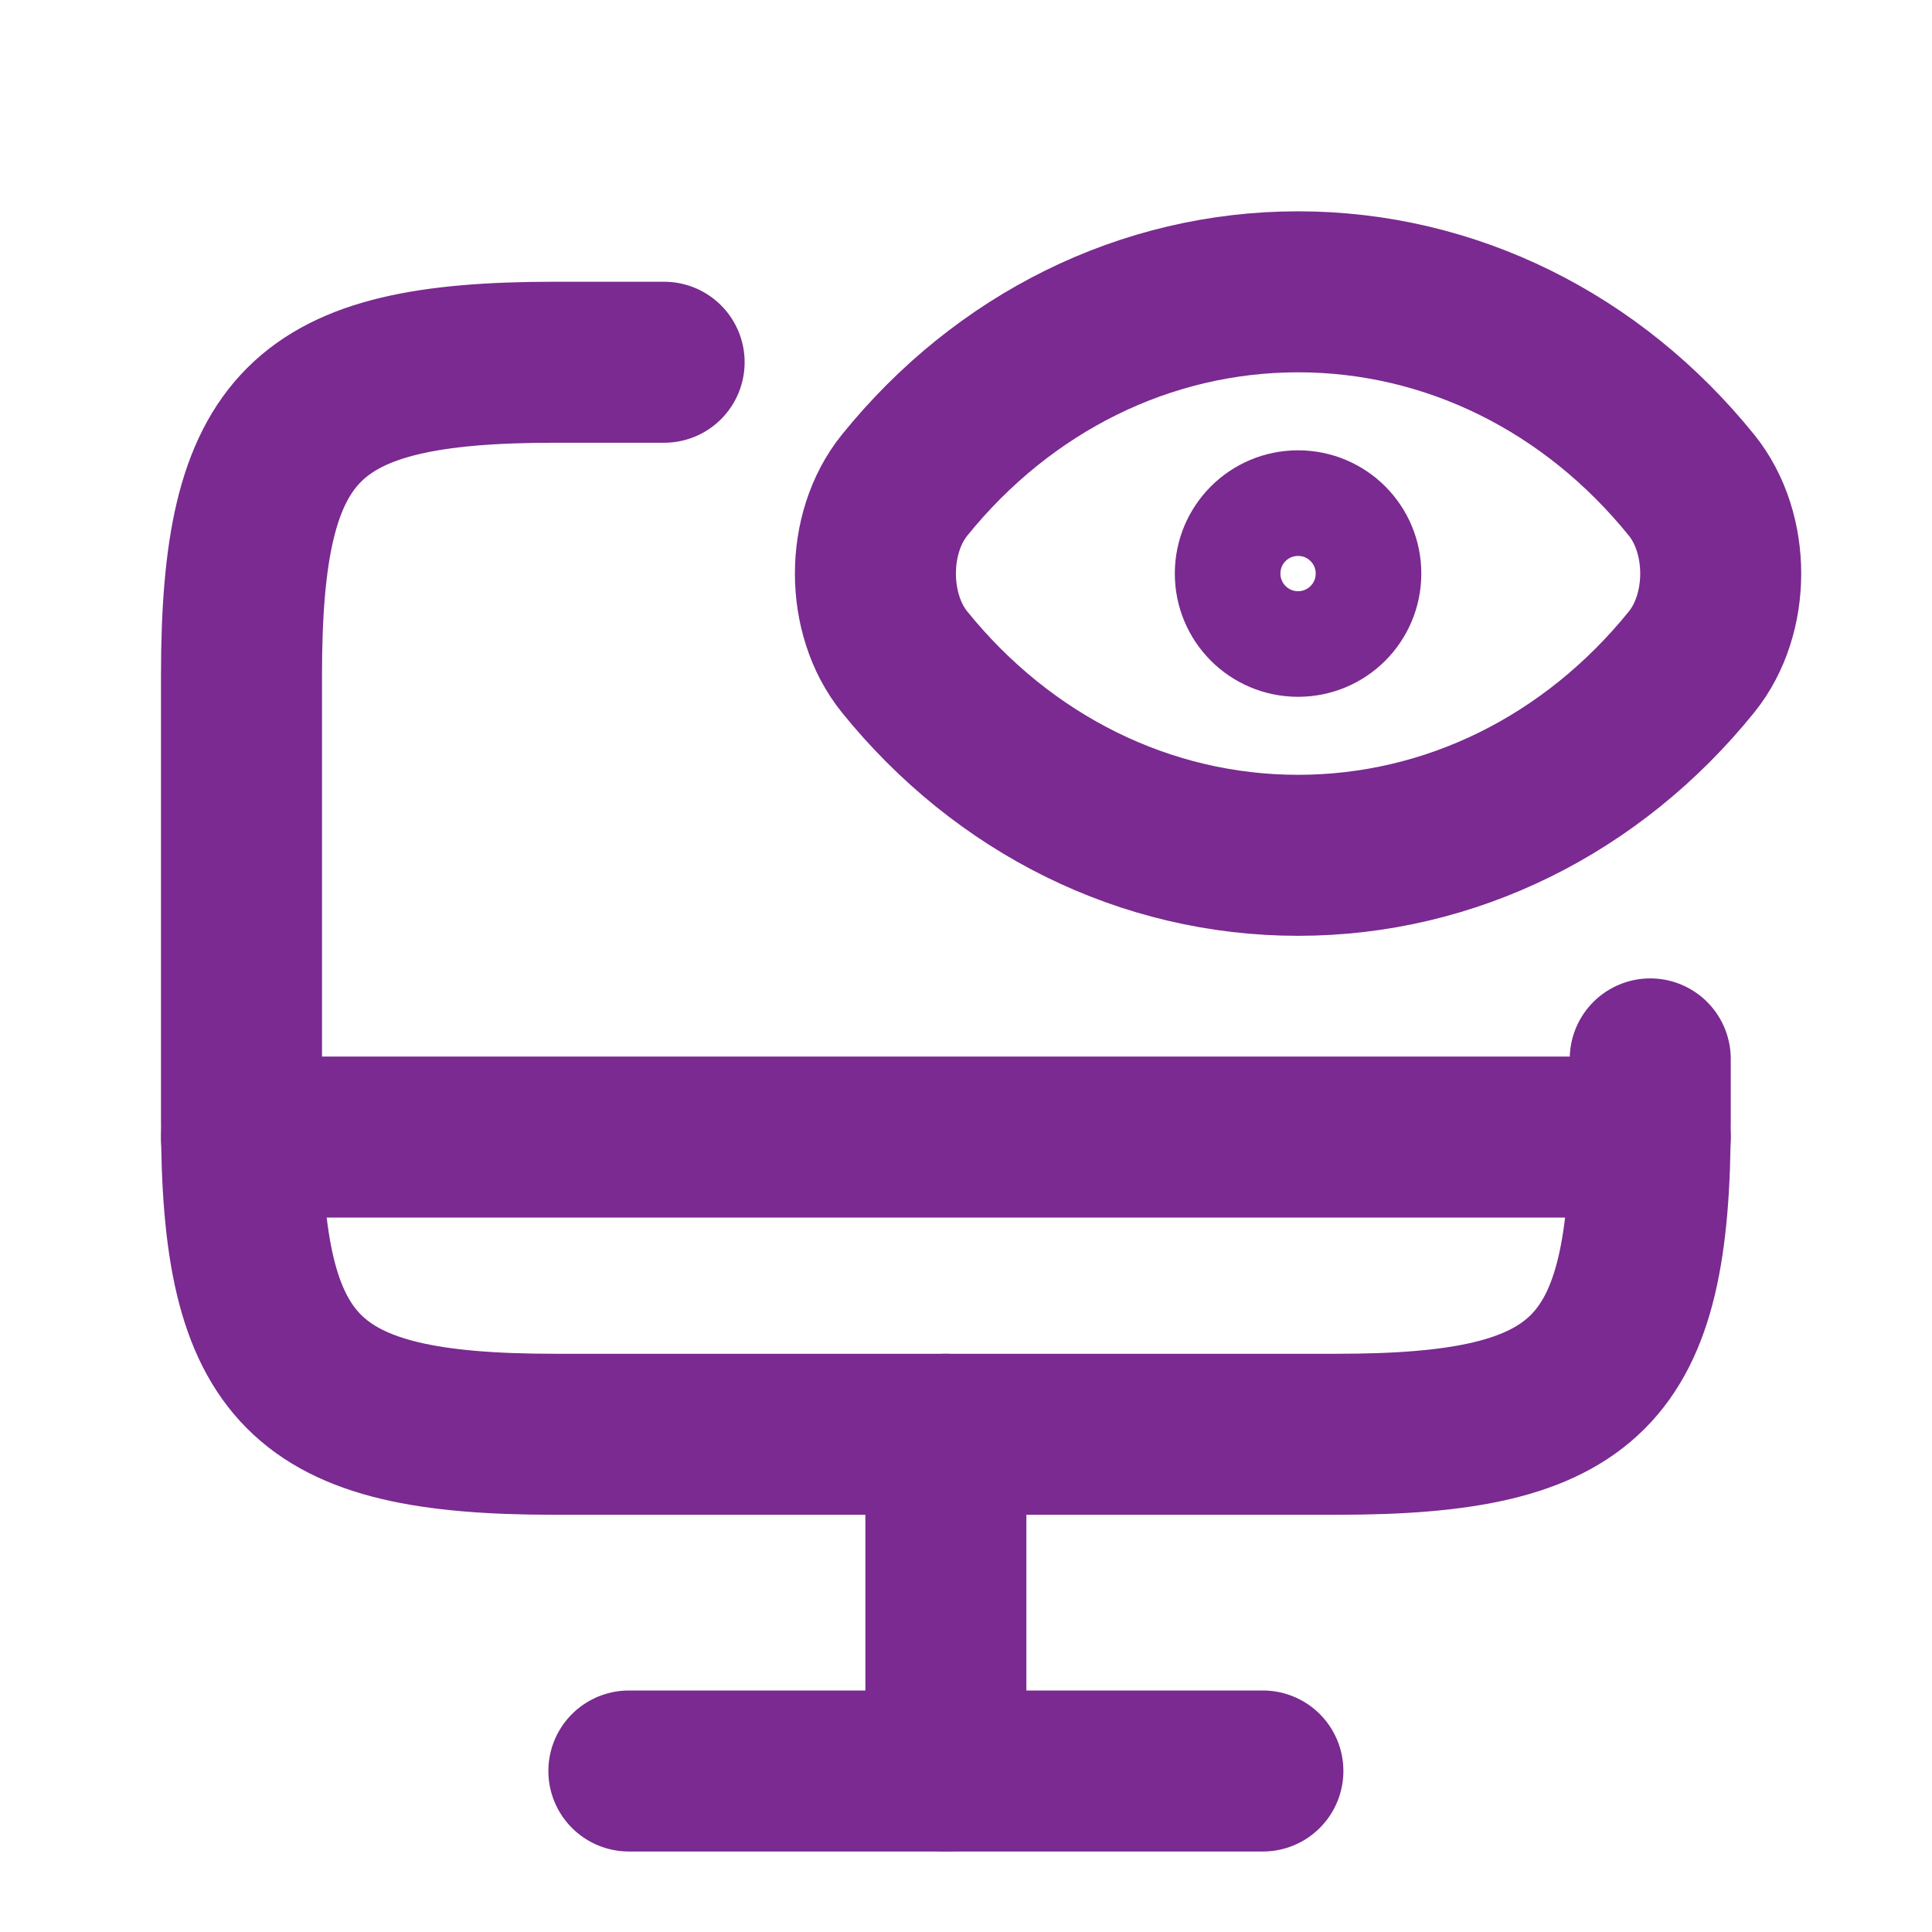
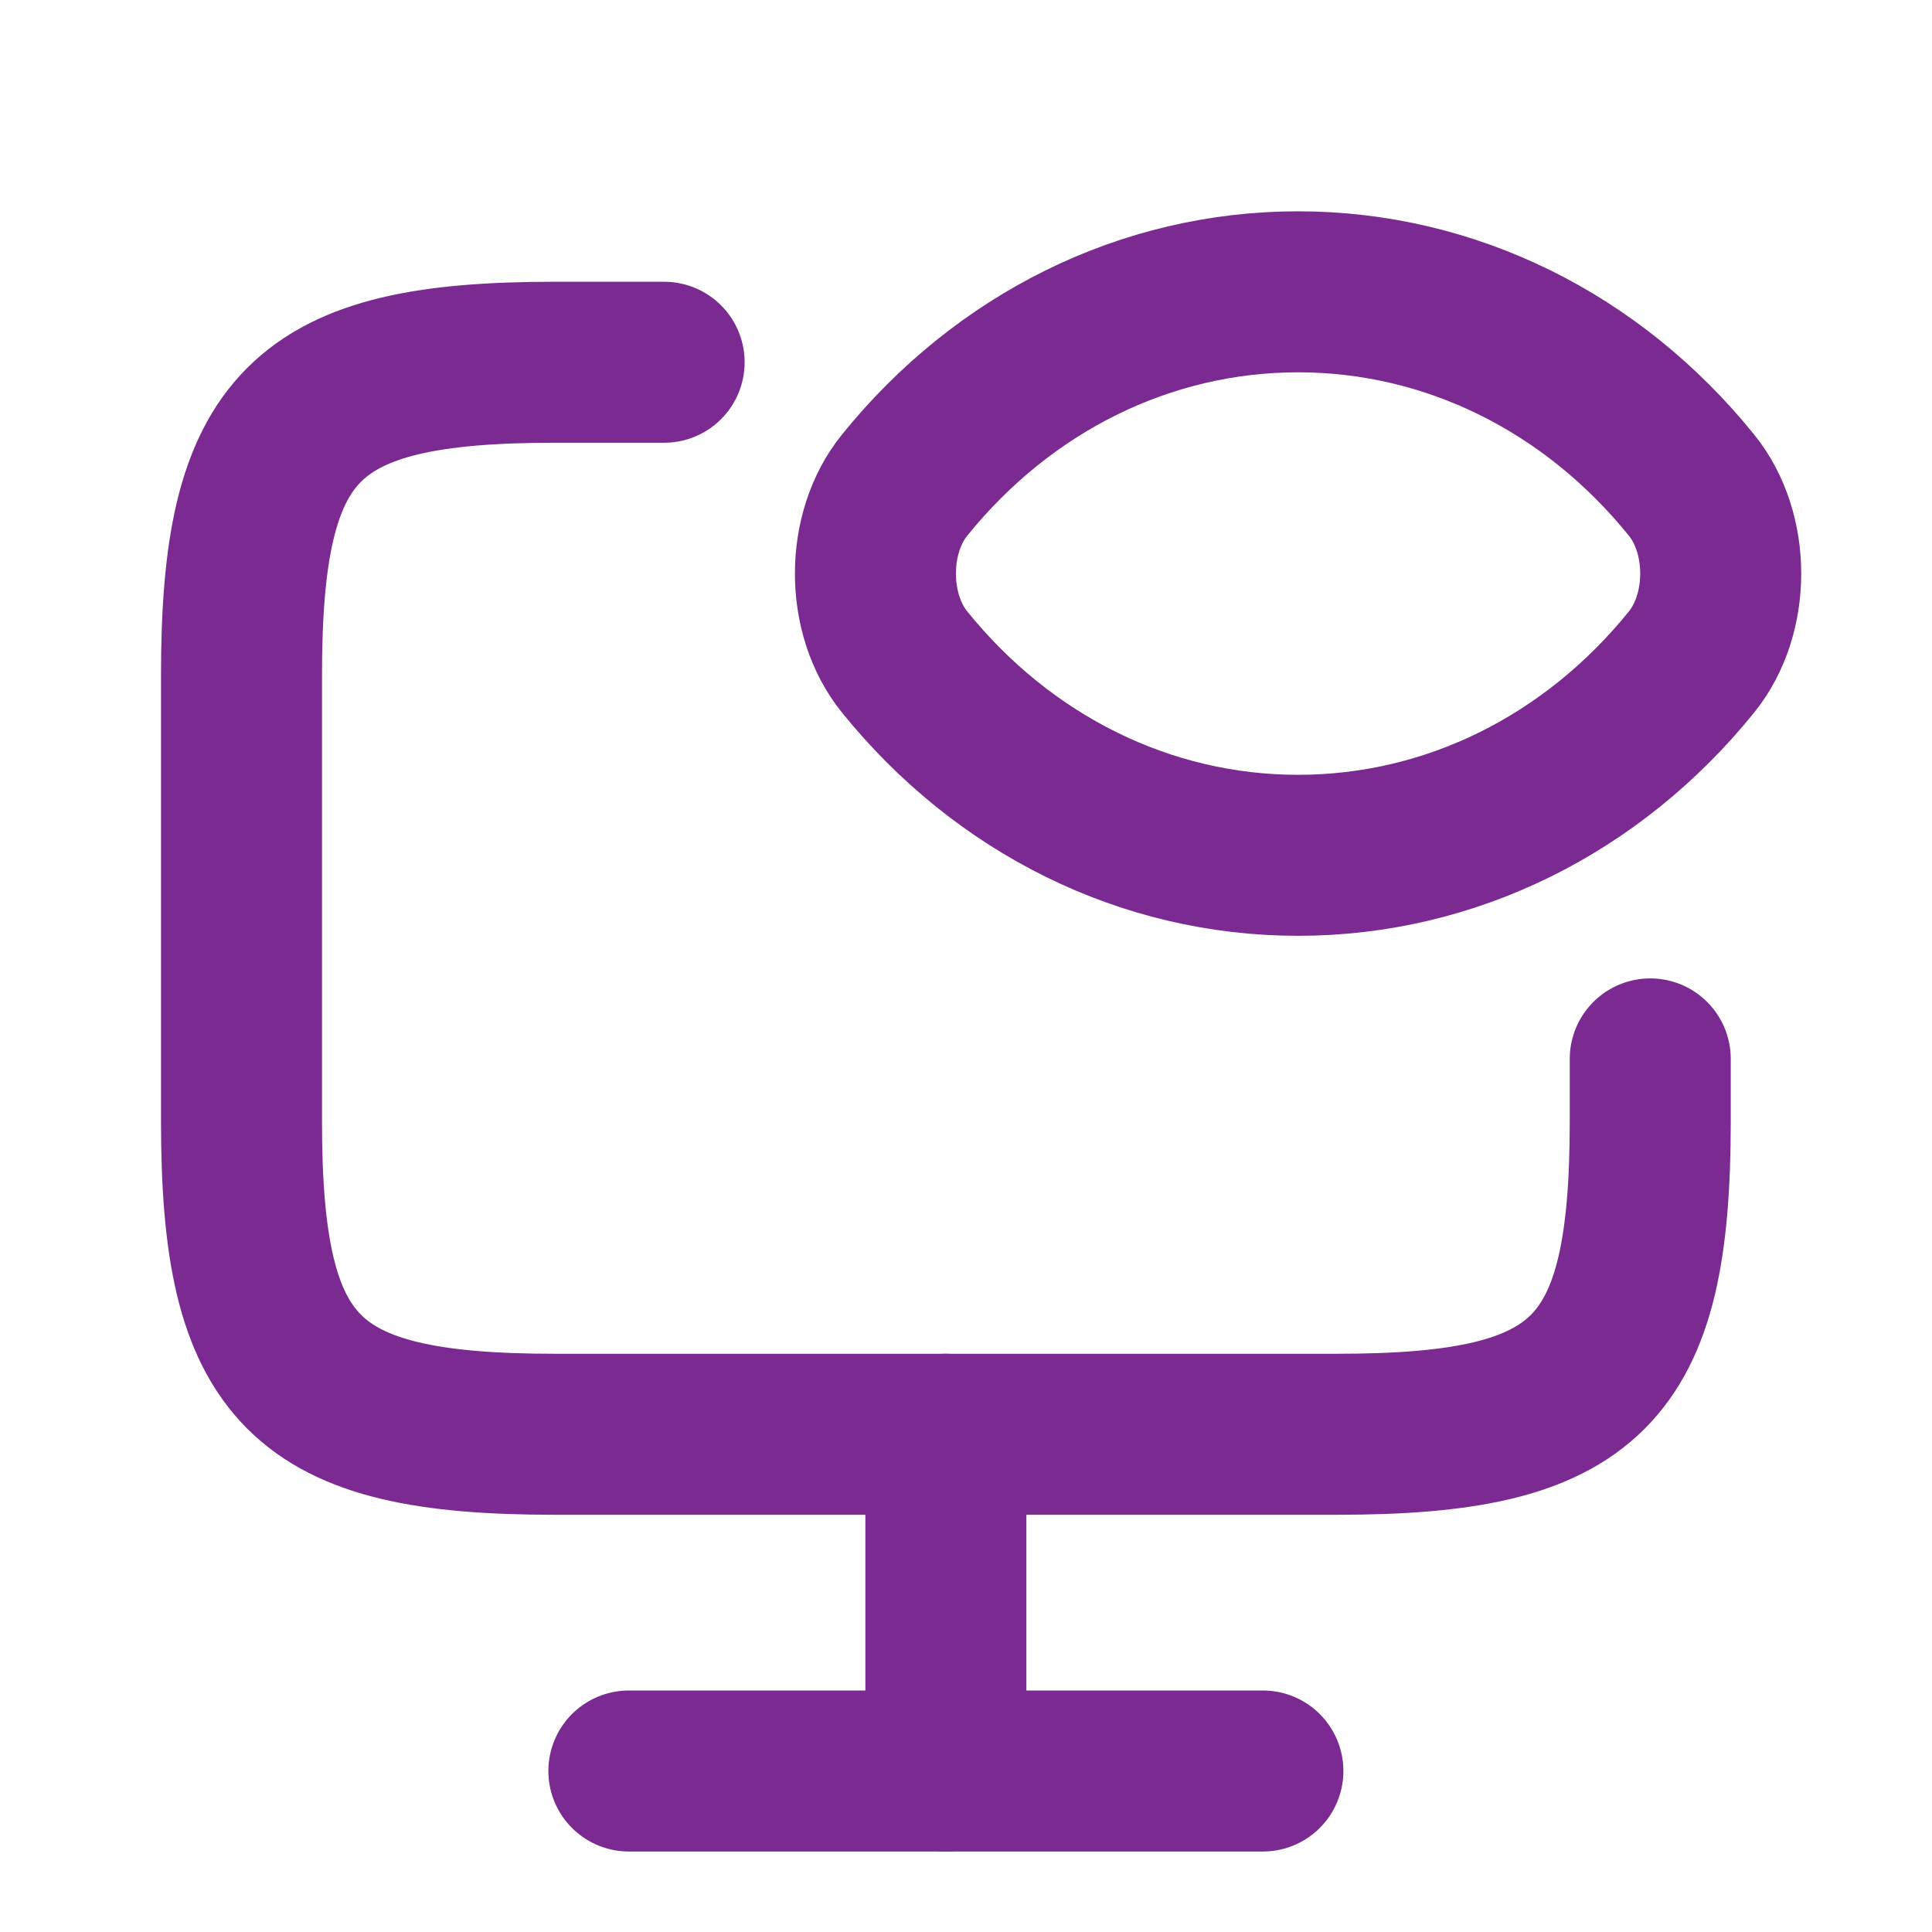
<svg xmlns="http://www.w3.org/2000/svg" width="24" height="24" viewBox="0 0 24 24" fill="none">
  <path d="M20.5 13.154V13.932C20.5 17.047 19.721 17.817 16.615 17.817H6.885C3.779 17.817 3 17.039 3 13.932V8.385C3 5.279 3.779 4.5 6.885 4.5H8.25" stroke="#7A2A90" stroke-width="2" stroke-linecap="round" stroke-linejoin="round" />
  <path d="M11.75 17.817V22" stroke="#7A2A90" stroke-width="2" stroke-linecap="round" stroke-linejoin="round" />
-   <path d="M3 14.125H20.5" stroke="#7A2A90" stroke-width="2" stroke-linecap="round" stroke-linejoin="round" />
  <path d="M7.812 22H15.688" stroke="#7A2A90" stroke-width="2" stroke-linecap="round" stroke-linejoin="round" />
-   <path d="M17 7.125C17 7.609 16.609 8 16.125 8C15.641 8 15.25 7.609 15.25 7.125C15.25 6.641 15.641 6.25 16.125 6.25C16.609 6.25 17 6.641 17 7.125Z" stroke="#7A2A90" stroke-width="1.312" stroke-linecap="round" stroke-linejoin="round" />
  <path d="M16.125 10.625C18.019 10.625 19.784 9.745 21.013 8.223C21.496 7.626 21.496 6.624 21.013 6.027C19.784 4.505 18.019 3.625 16.125 3.625C14.231 3.625 12.466 4.505 11.237 6.027C10.754 6.624 10.754 7.626 11.237 8.223C12.466 9.745 14.231 10.625 16.125 10.625Z" stroke="#7A2A90" stroke-width="2" stroke-linecap="round" stroke-linejoin="round" />
</svg>